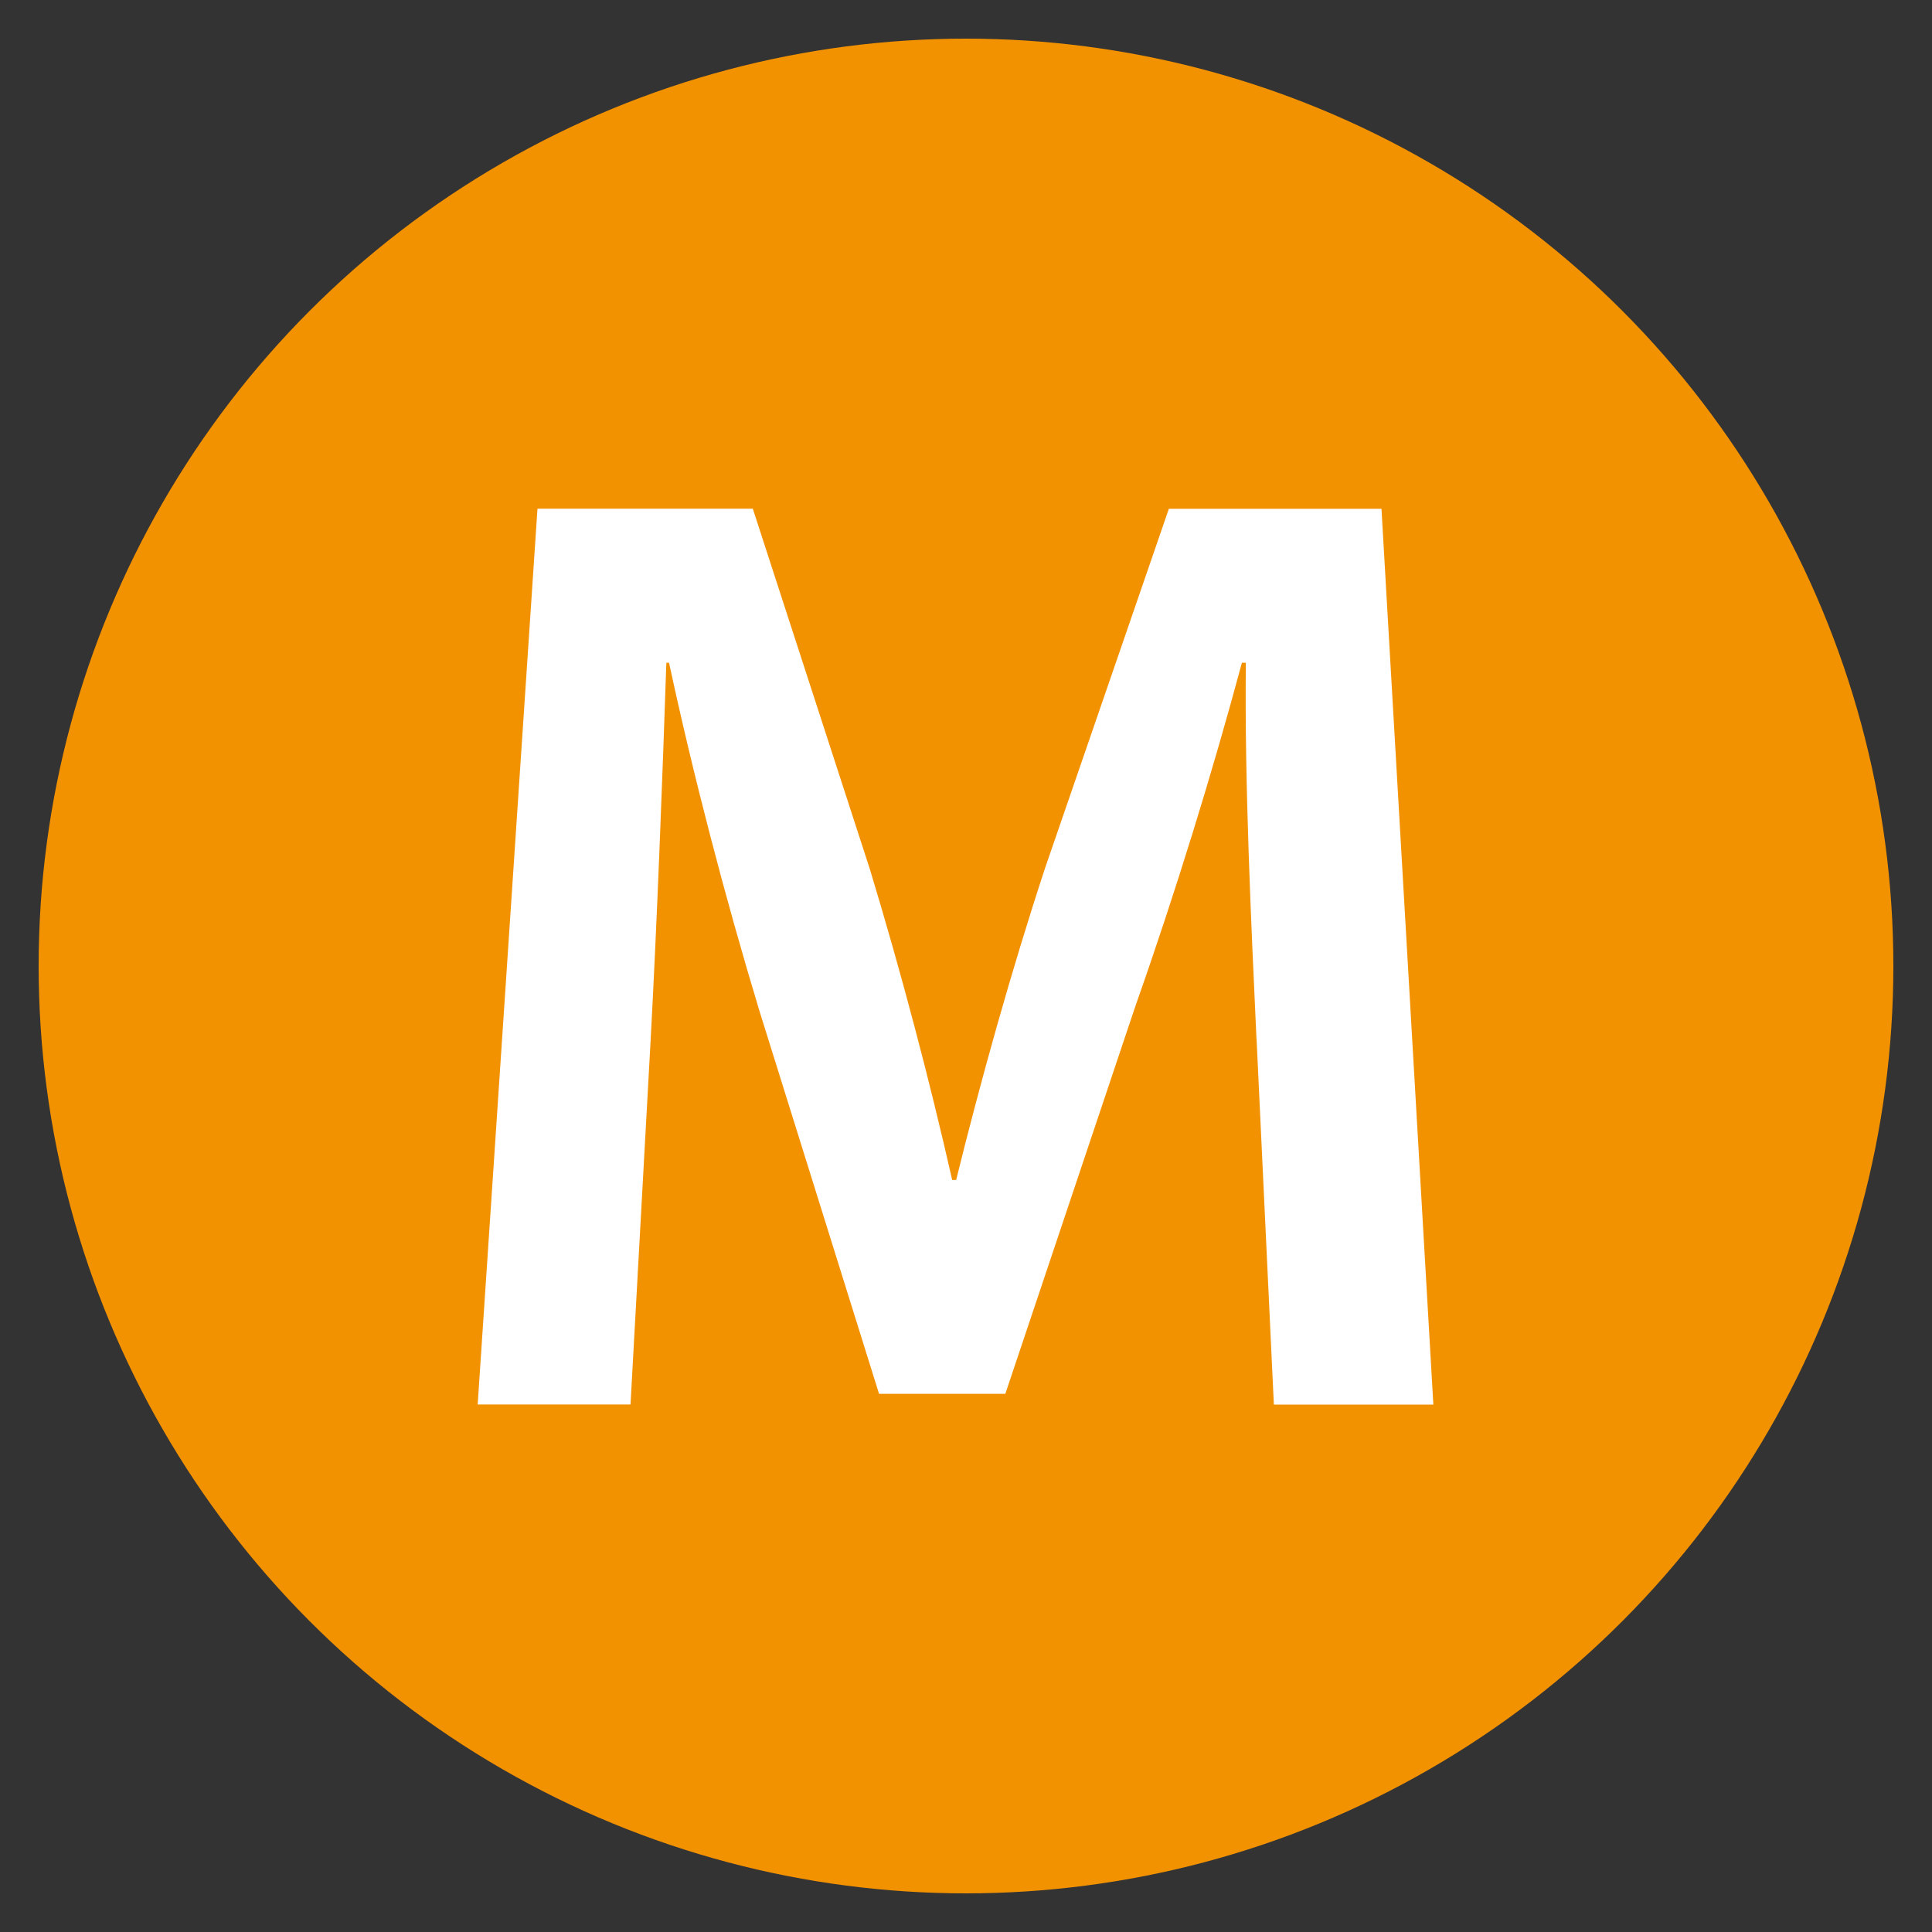
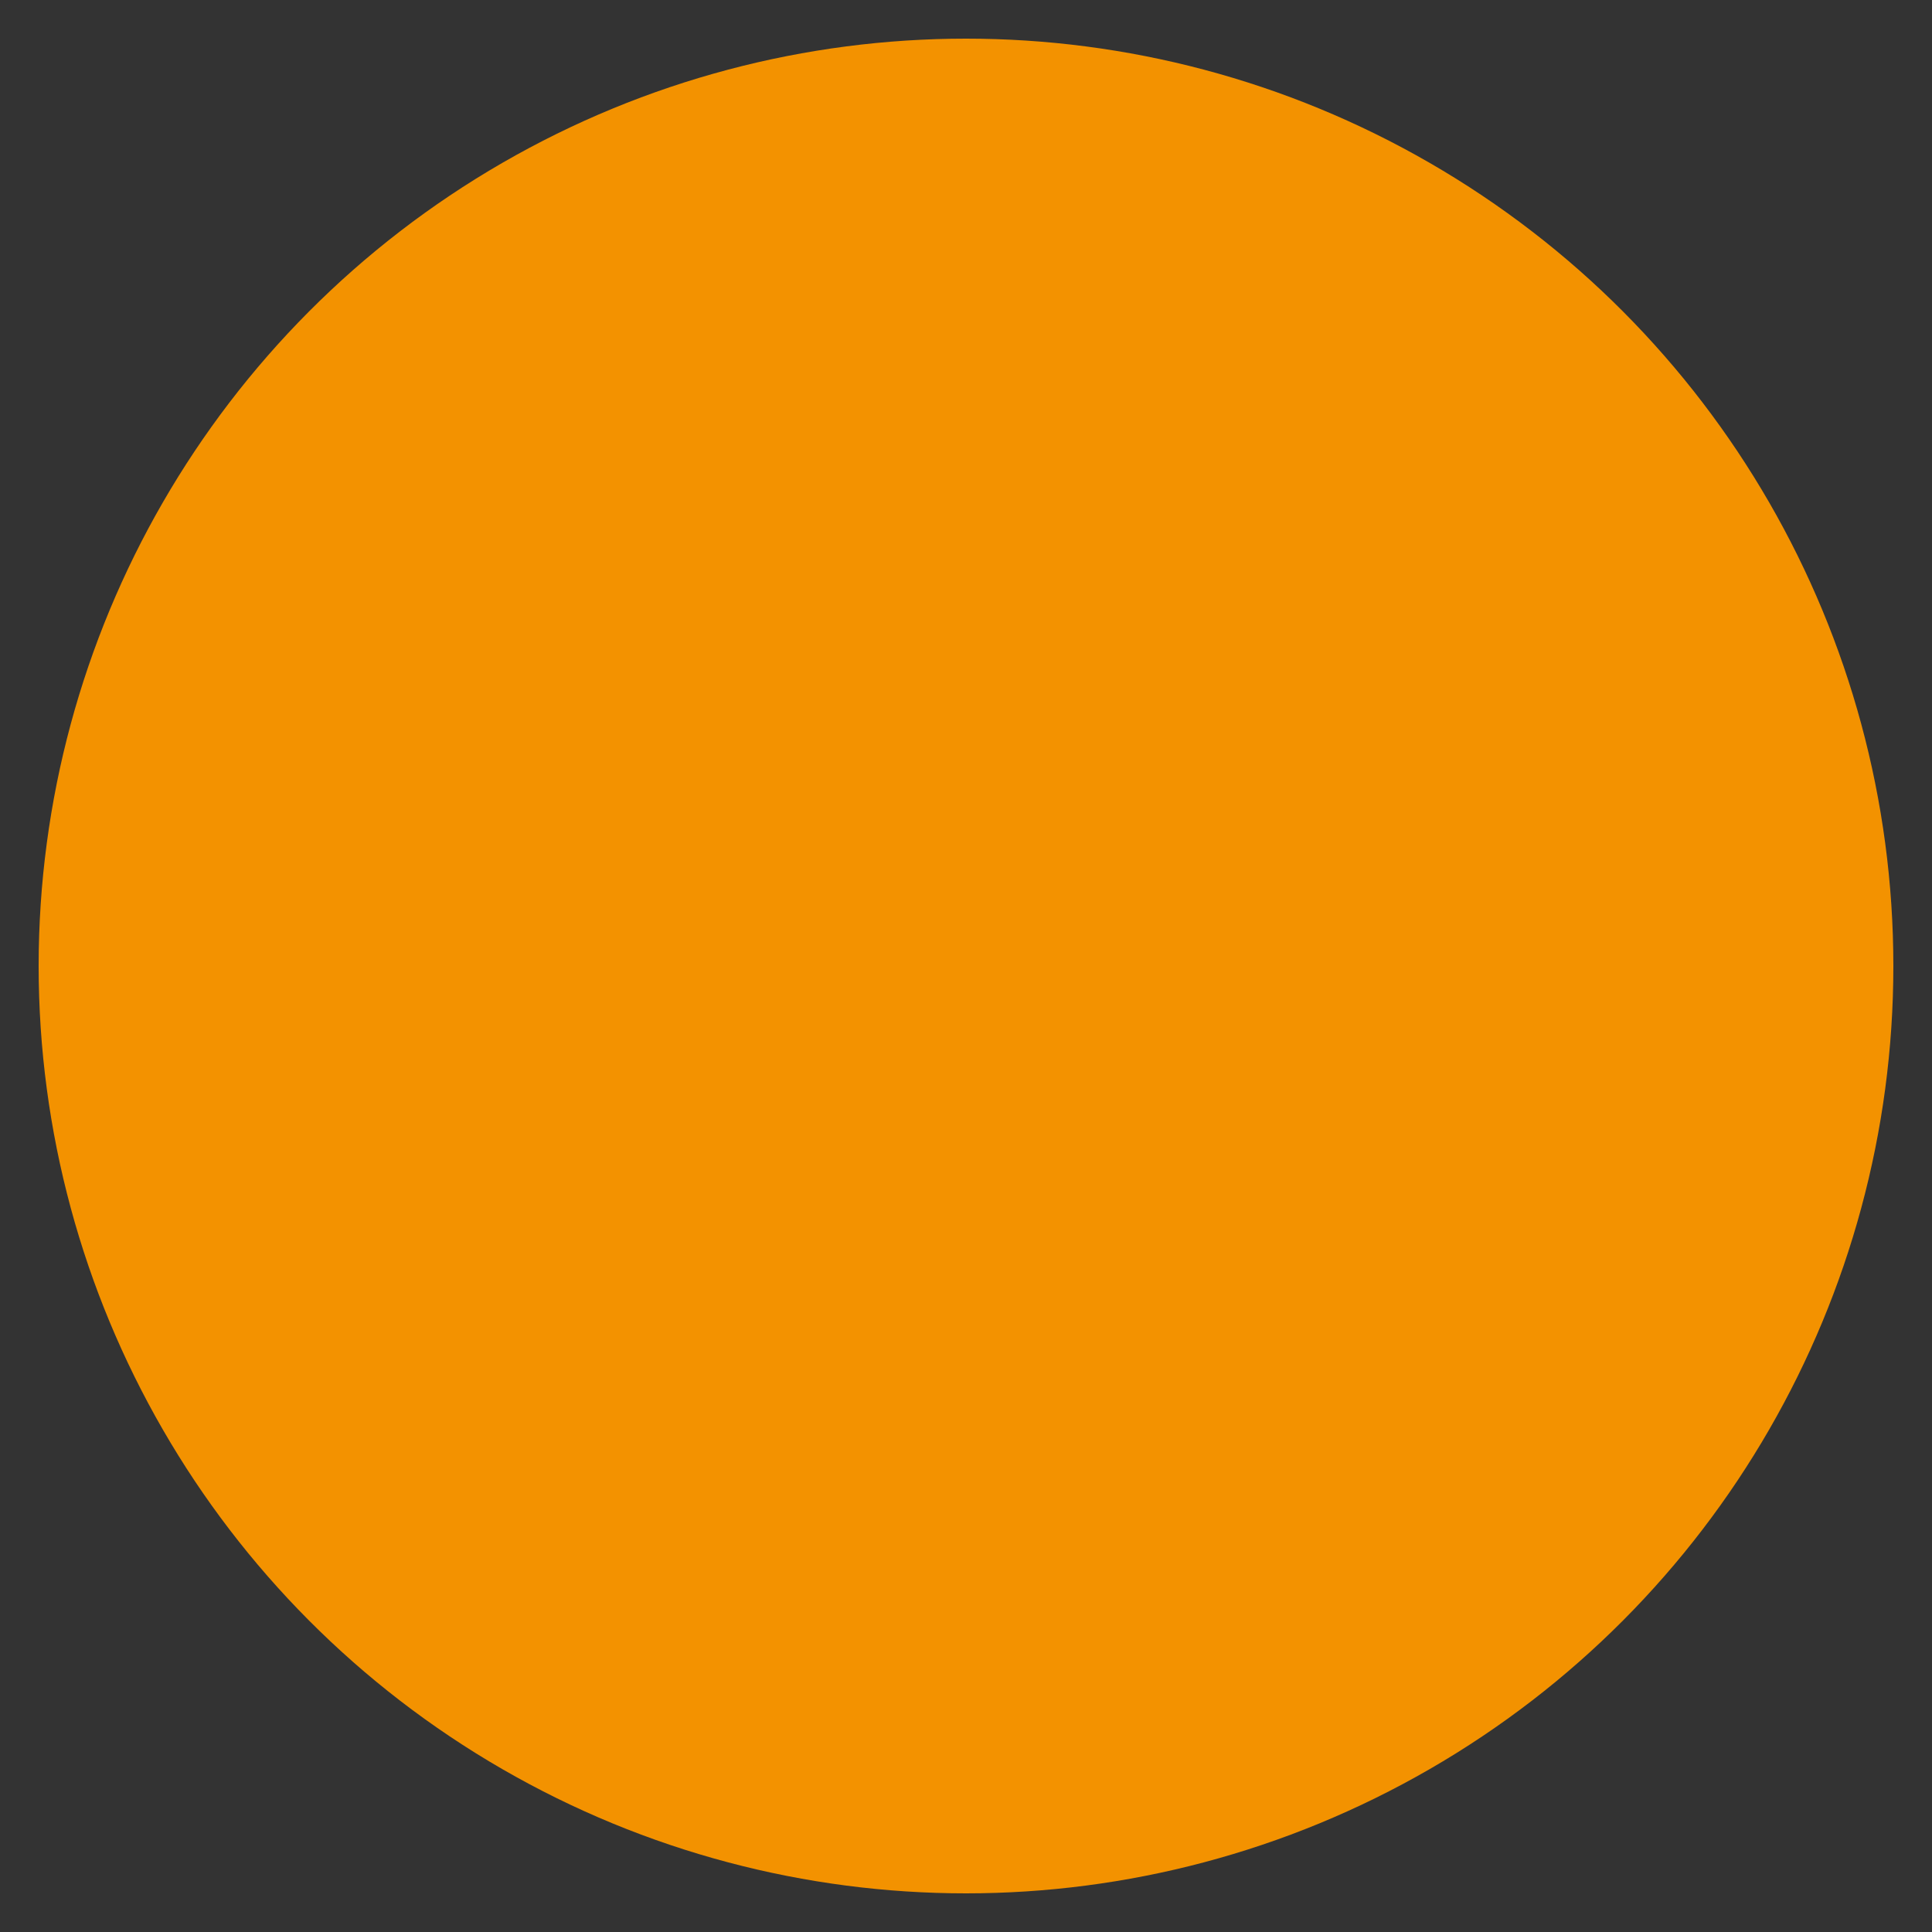
<svg xmlns="http://www.w3.org/2000/svg" id="Calque_1" data-name="Calque 1" viewBox="0 0 200 200">
  <rect x="0" y="0" width="200" height="200" fill="#333333" stroke="none" />
  <defs>
    <style>      .cls-1 {        fill: #fff;      }      .cls-2 {        fill: #f39200;      }    </style>
  </defs>
  <circle class="cls-2" cx="100" cy="100" r="96" />
-   <path class="cls-1" d="M130.07,107.55c-.55-11.97-1.24-26.42-1.1-38.94h-.41c-3.03,11.28-6.88,23.8-11.01,35.5l-13.48,40.18h-13.07l-12.38-39.63c-3.58-11.83-6.88-24.49-9.36-36.05h-.28c-.41,12.11-.96,26.83-1.65,39.49l-2.06,37.29h-15.82l6.19-92.73h22.29l12.11,37.29c3.3,10.87,6.19,21.88,8.53,32.2h.41c2.48-10.04,5.64-21.46,9.22-32.33l12.8-37.15h22.01l5.37,92.73h-16.51l-1.79-37.84Z" />
</svg>